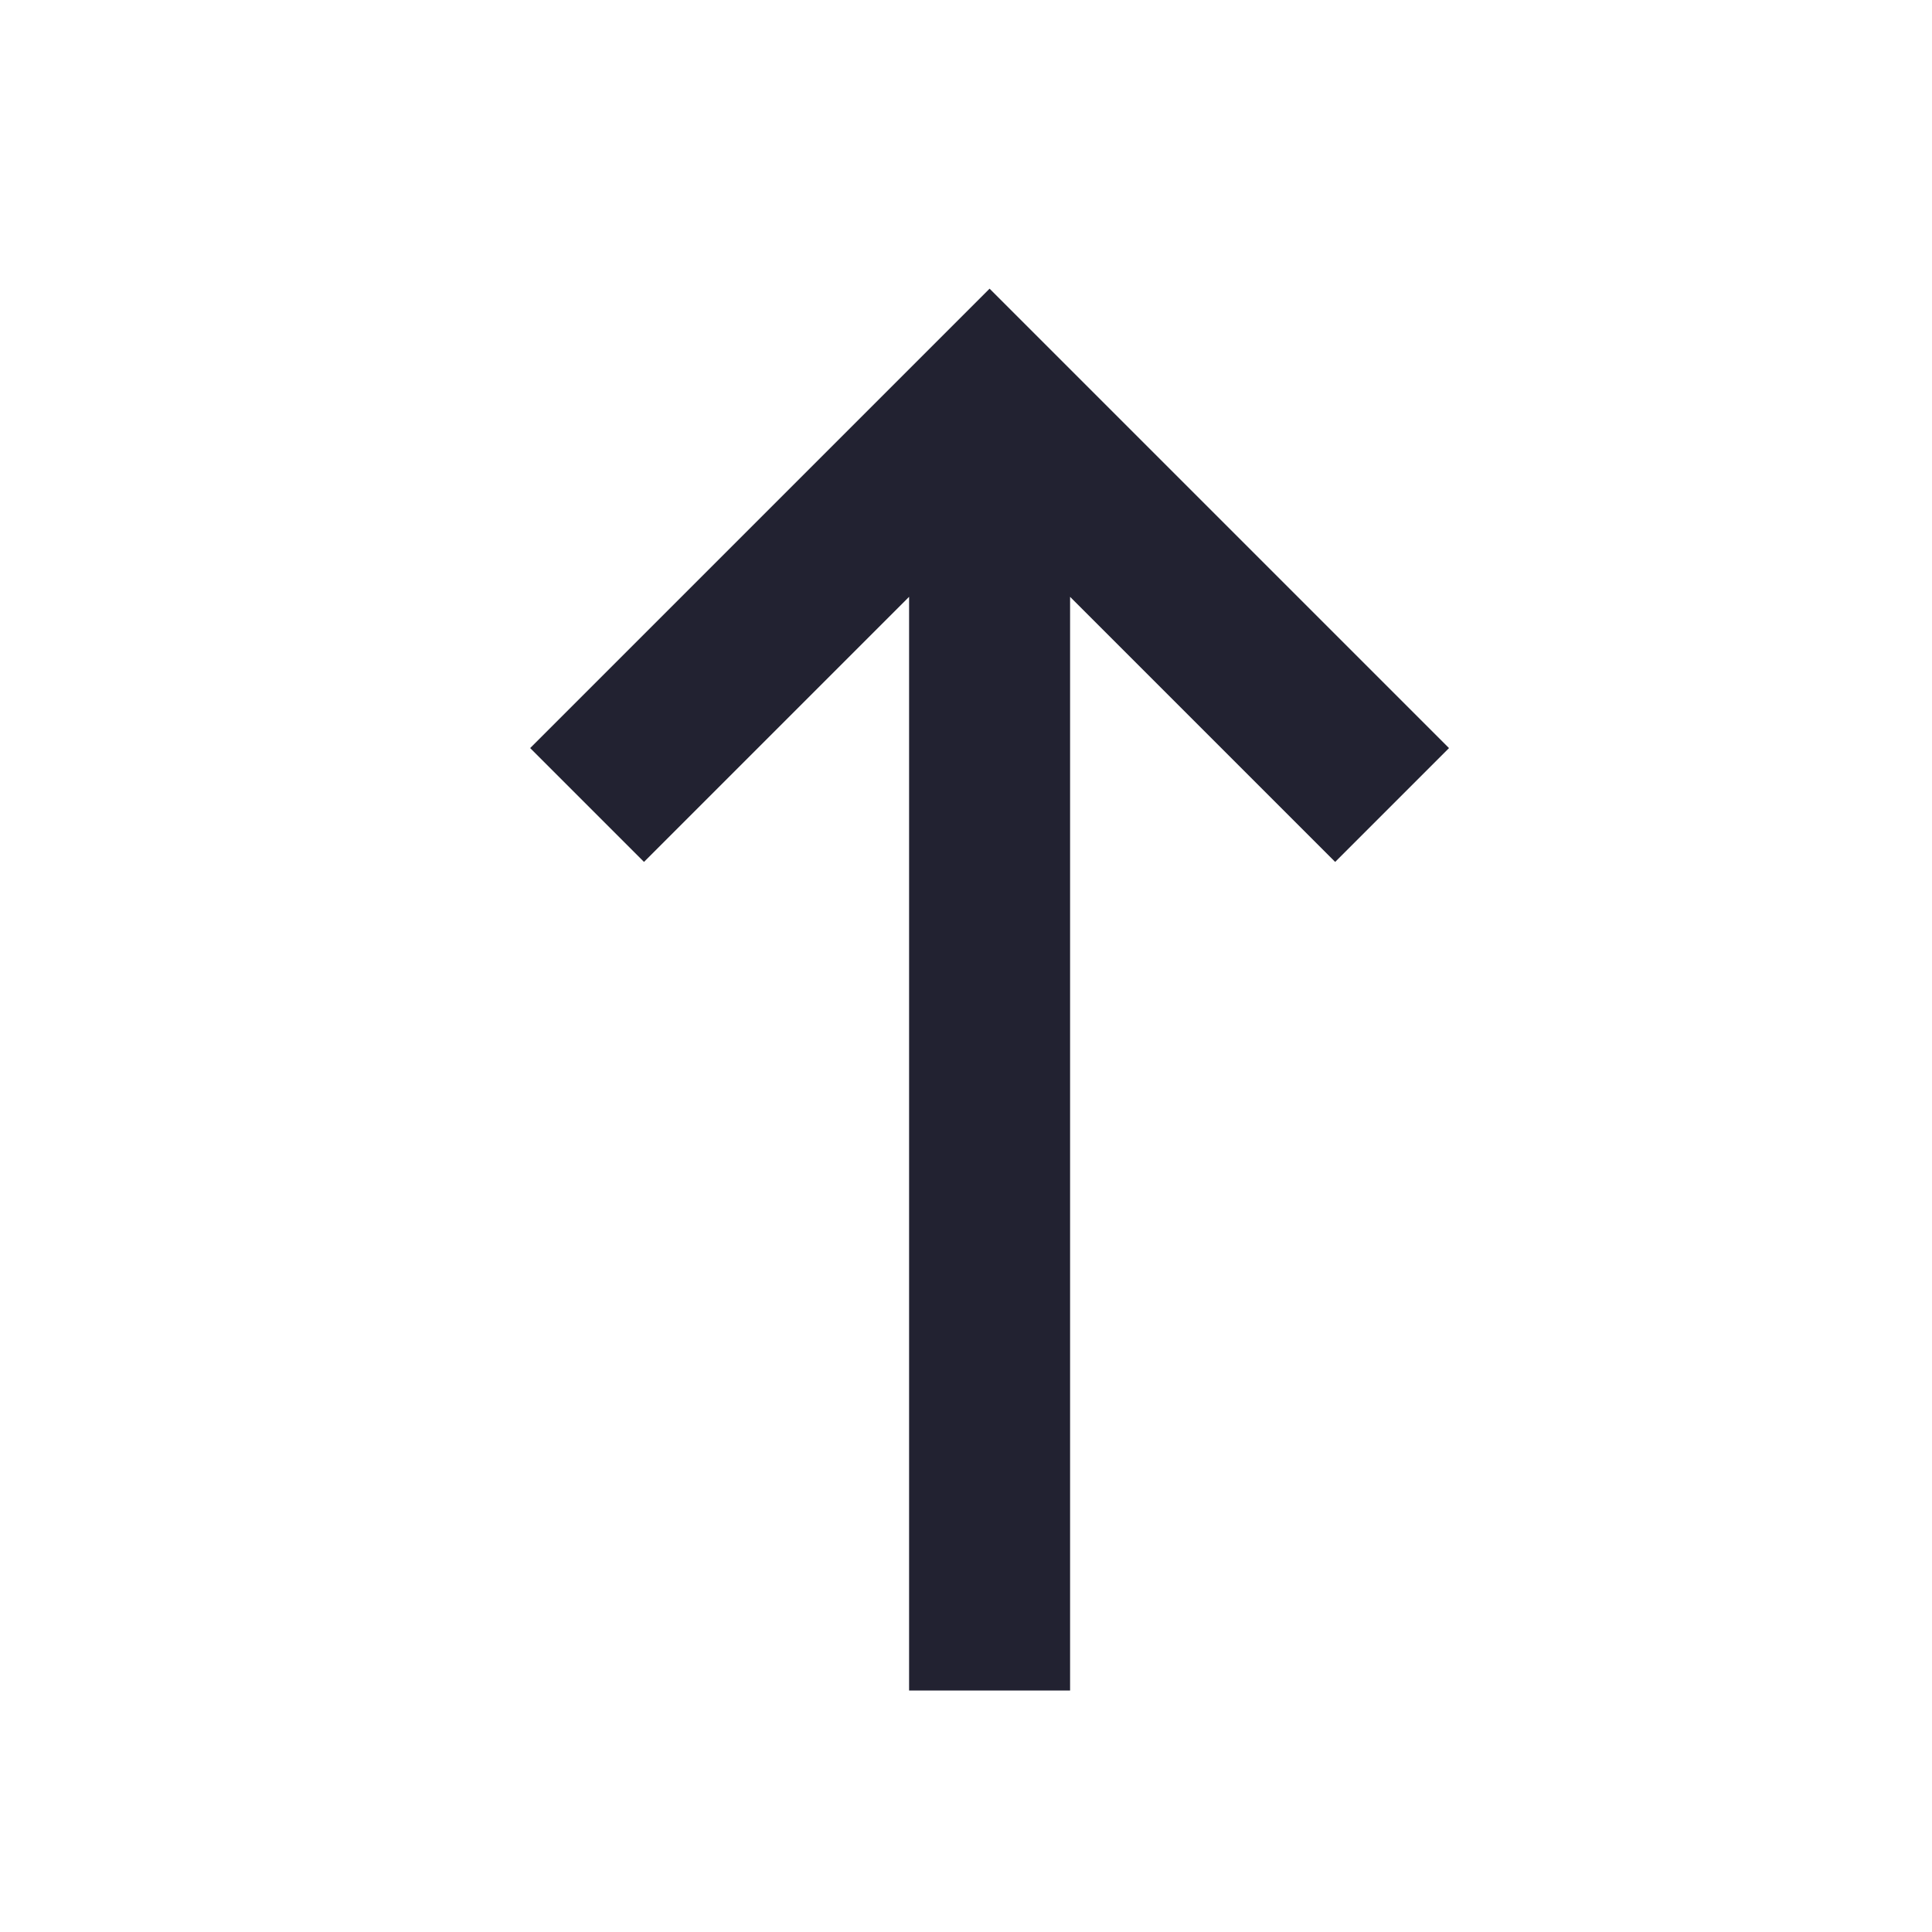
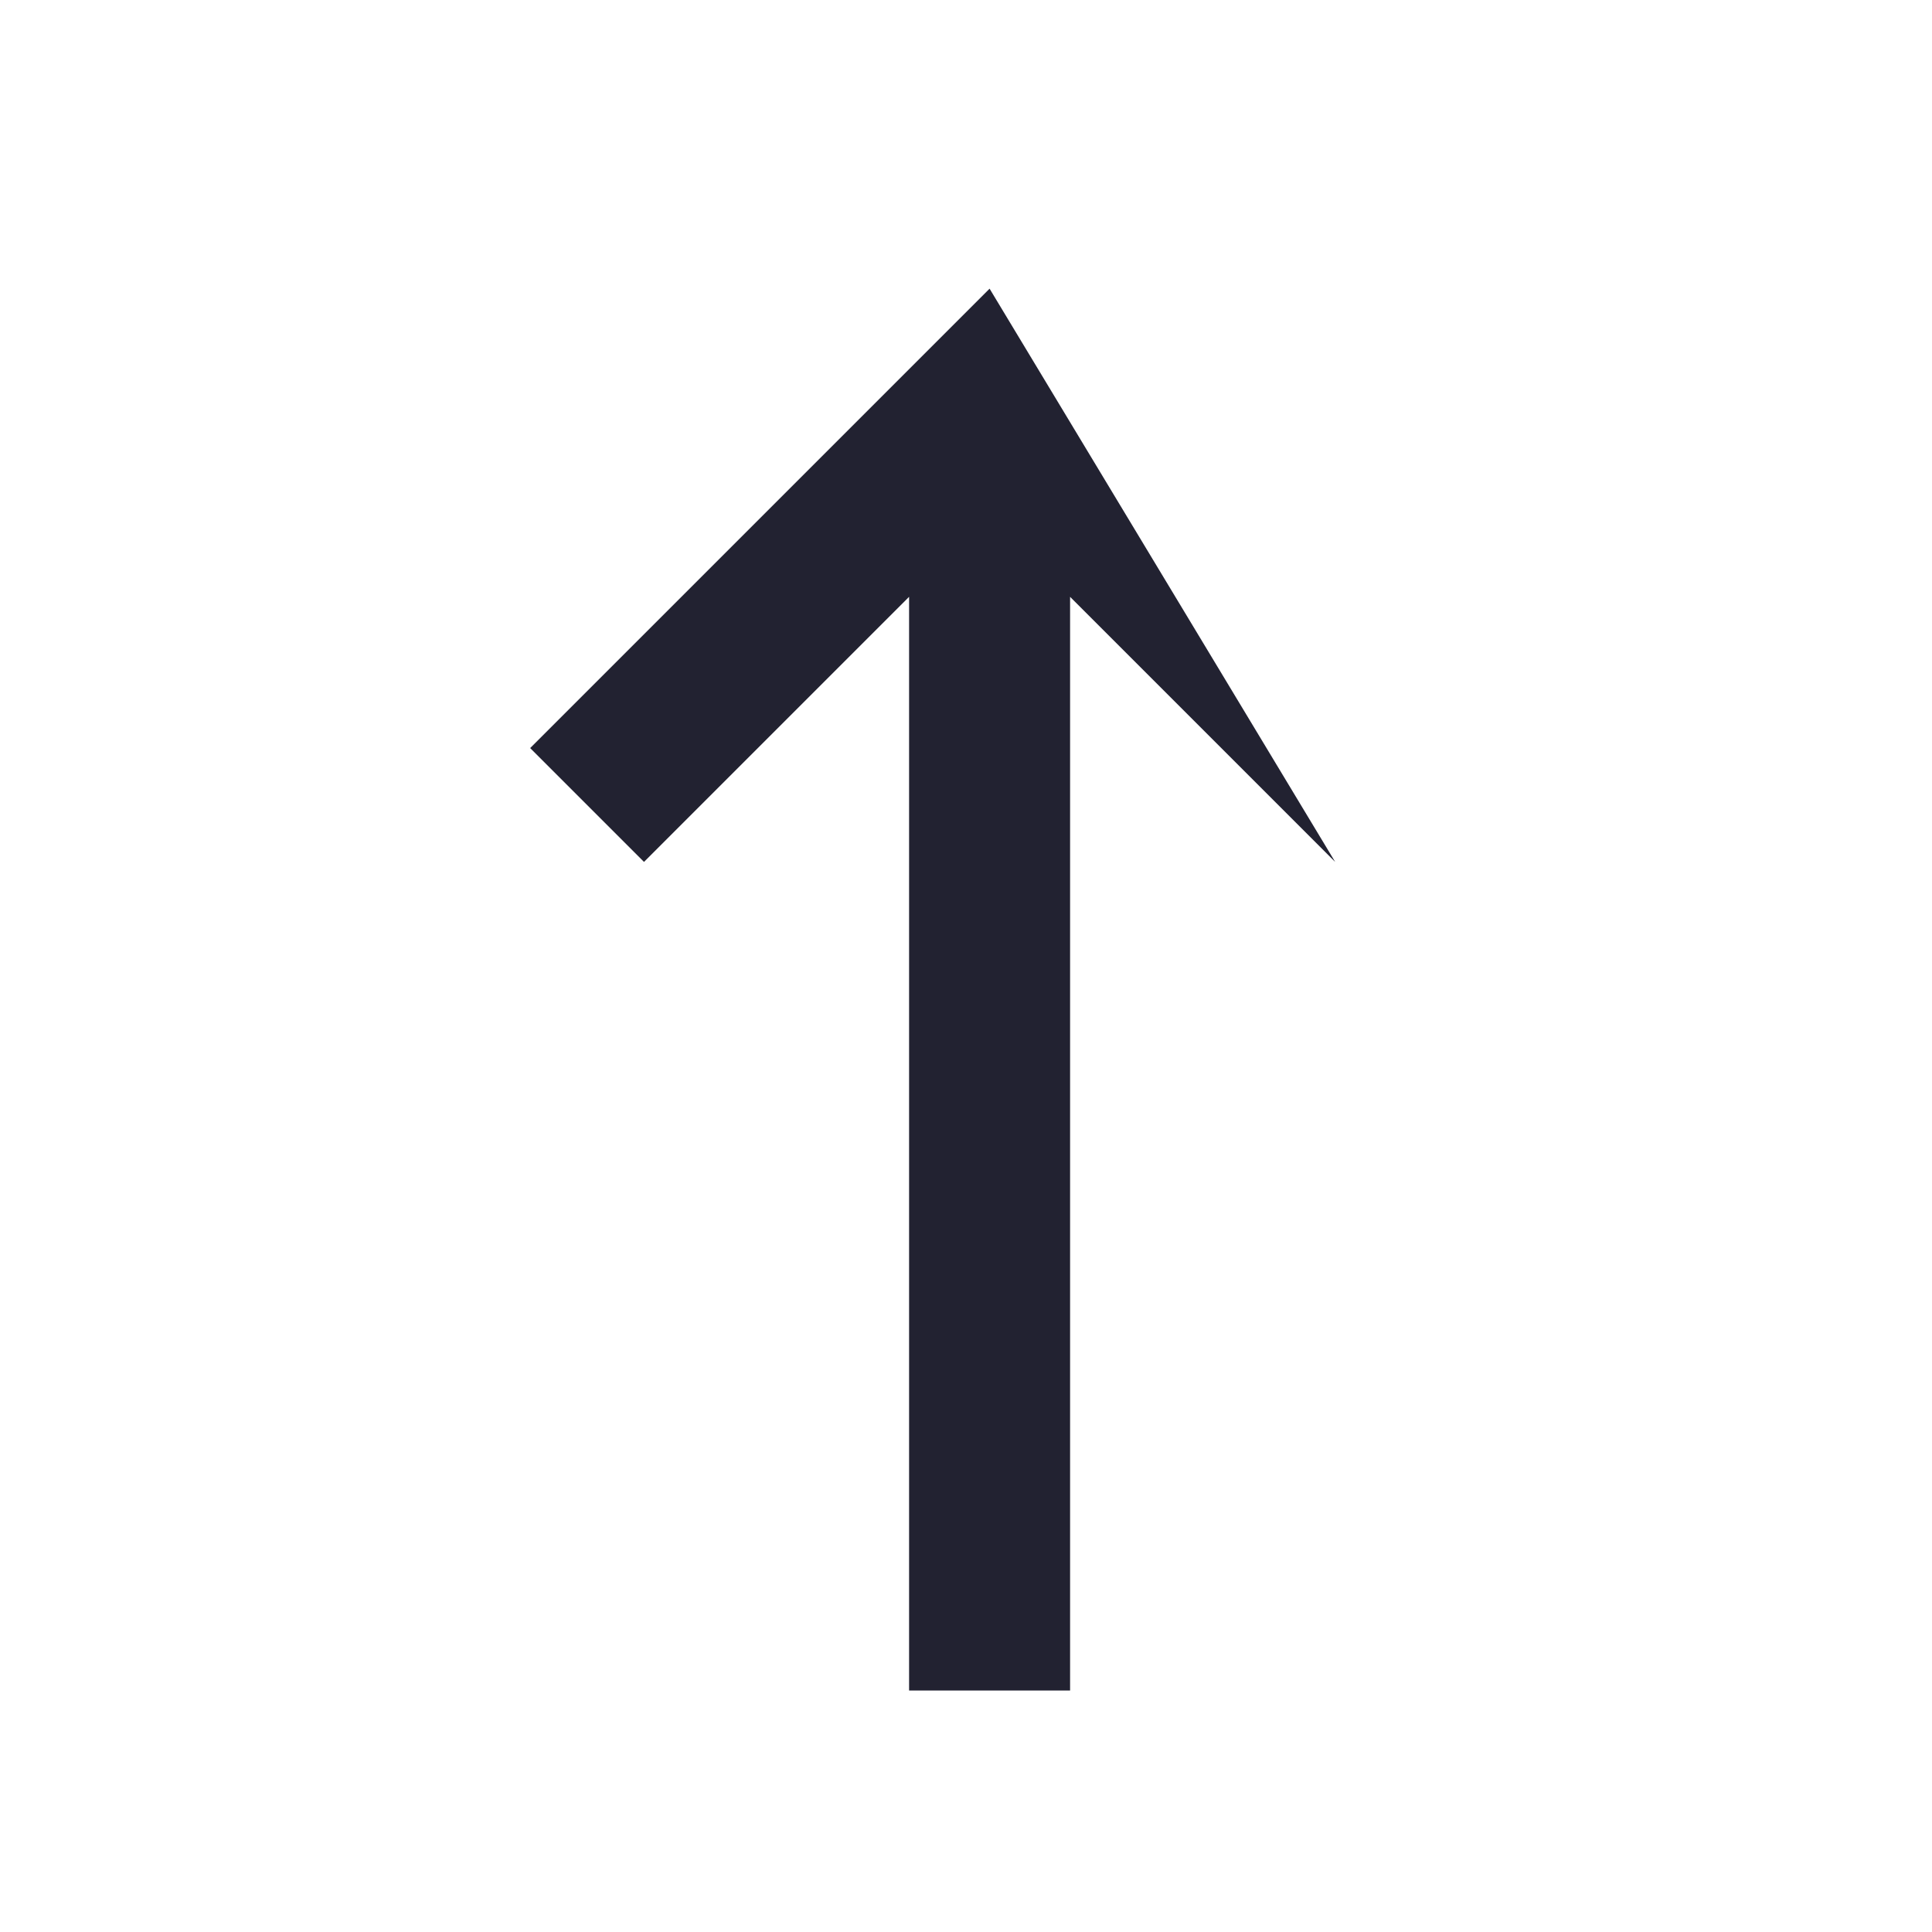
<svg xmlns="http://www.w3.org/2000/svg" width="24" height="24" viewBox="0 0 24 24" fill="none">
-   <path d="M13.293 7.414L16.586 10.707L18 9.293L12.293 3.586L6.586 9.293L8 10.707L11.293 7.414V21H13.293V7.414Z" fill="#222231" />
+   <path d="M13.293 7.414L16.586 10.707L12.293 3.586L6.586 9.293L8 10.707L11.293 7.414V21H13.293V7.414Z" fill="#222231" />
</svg>